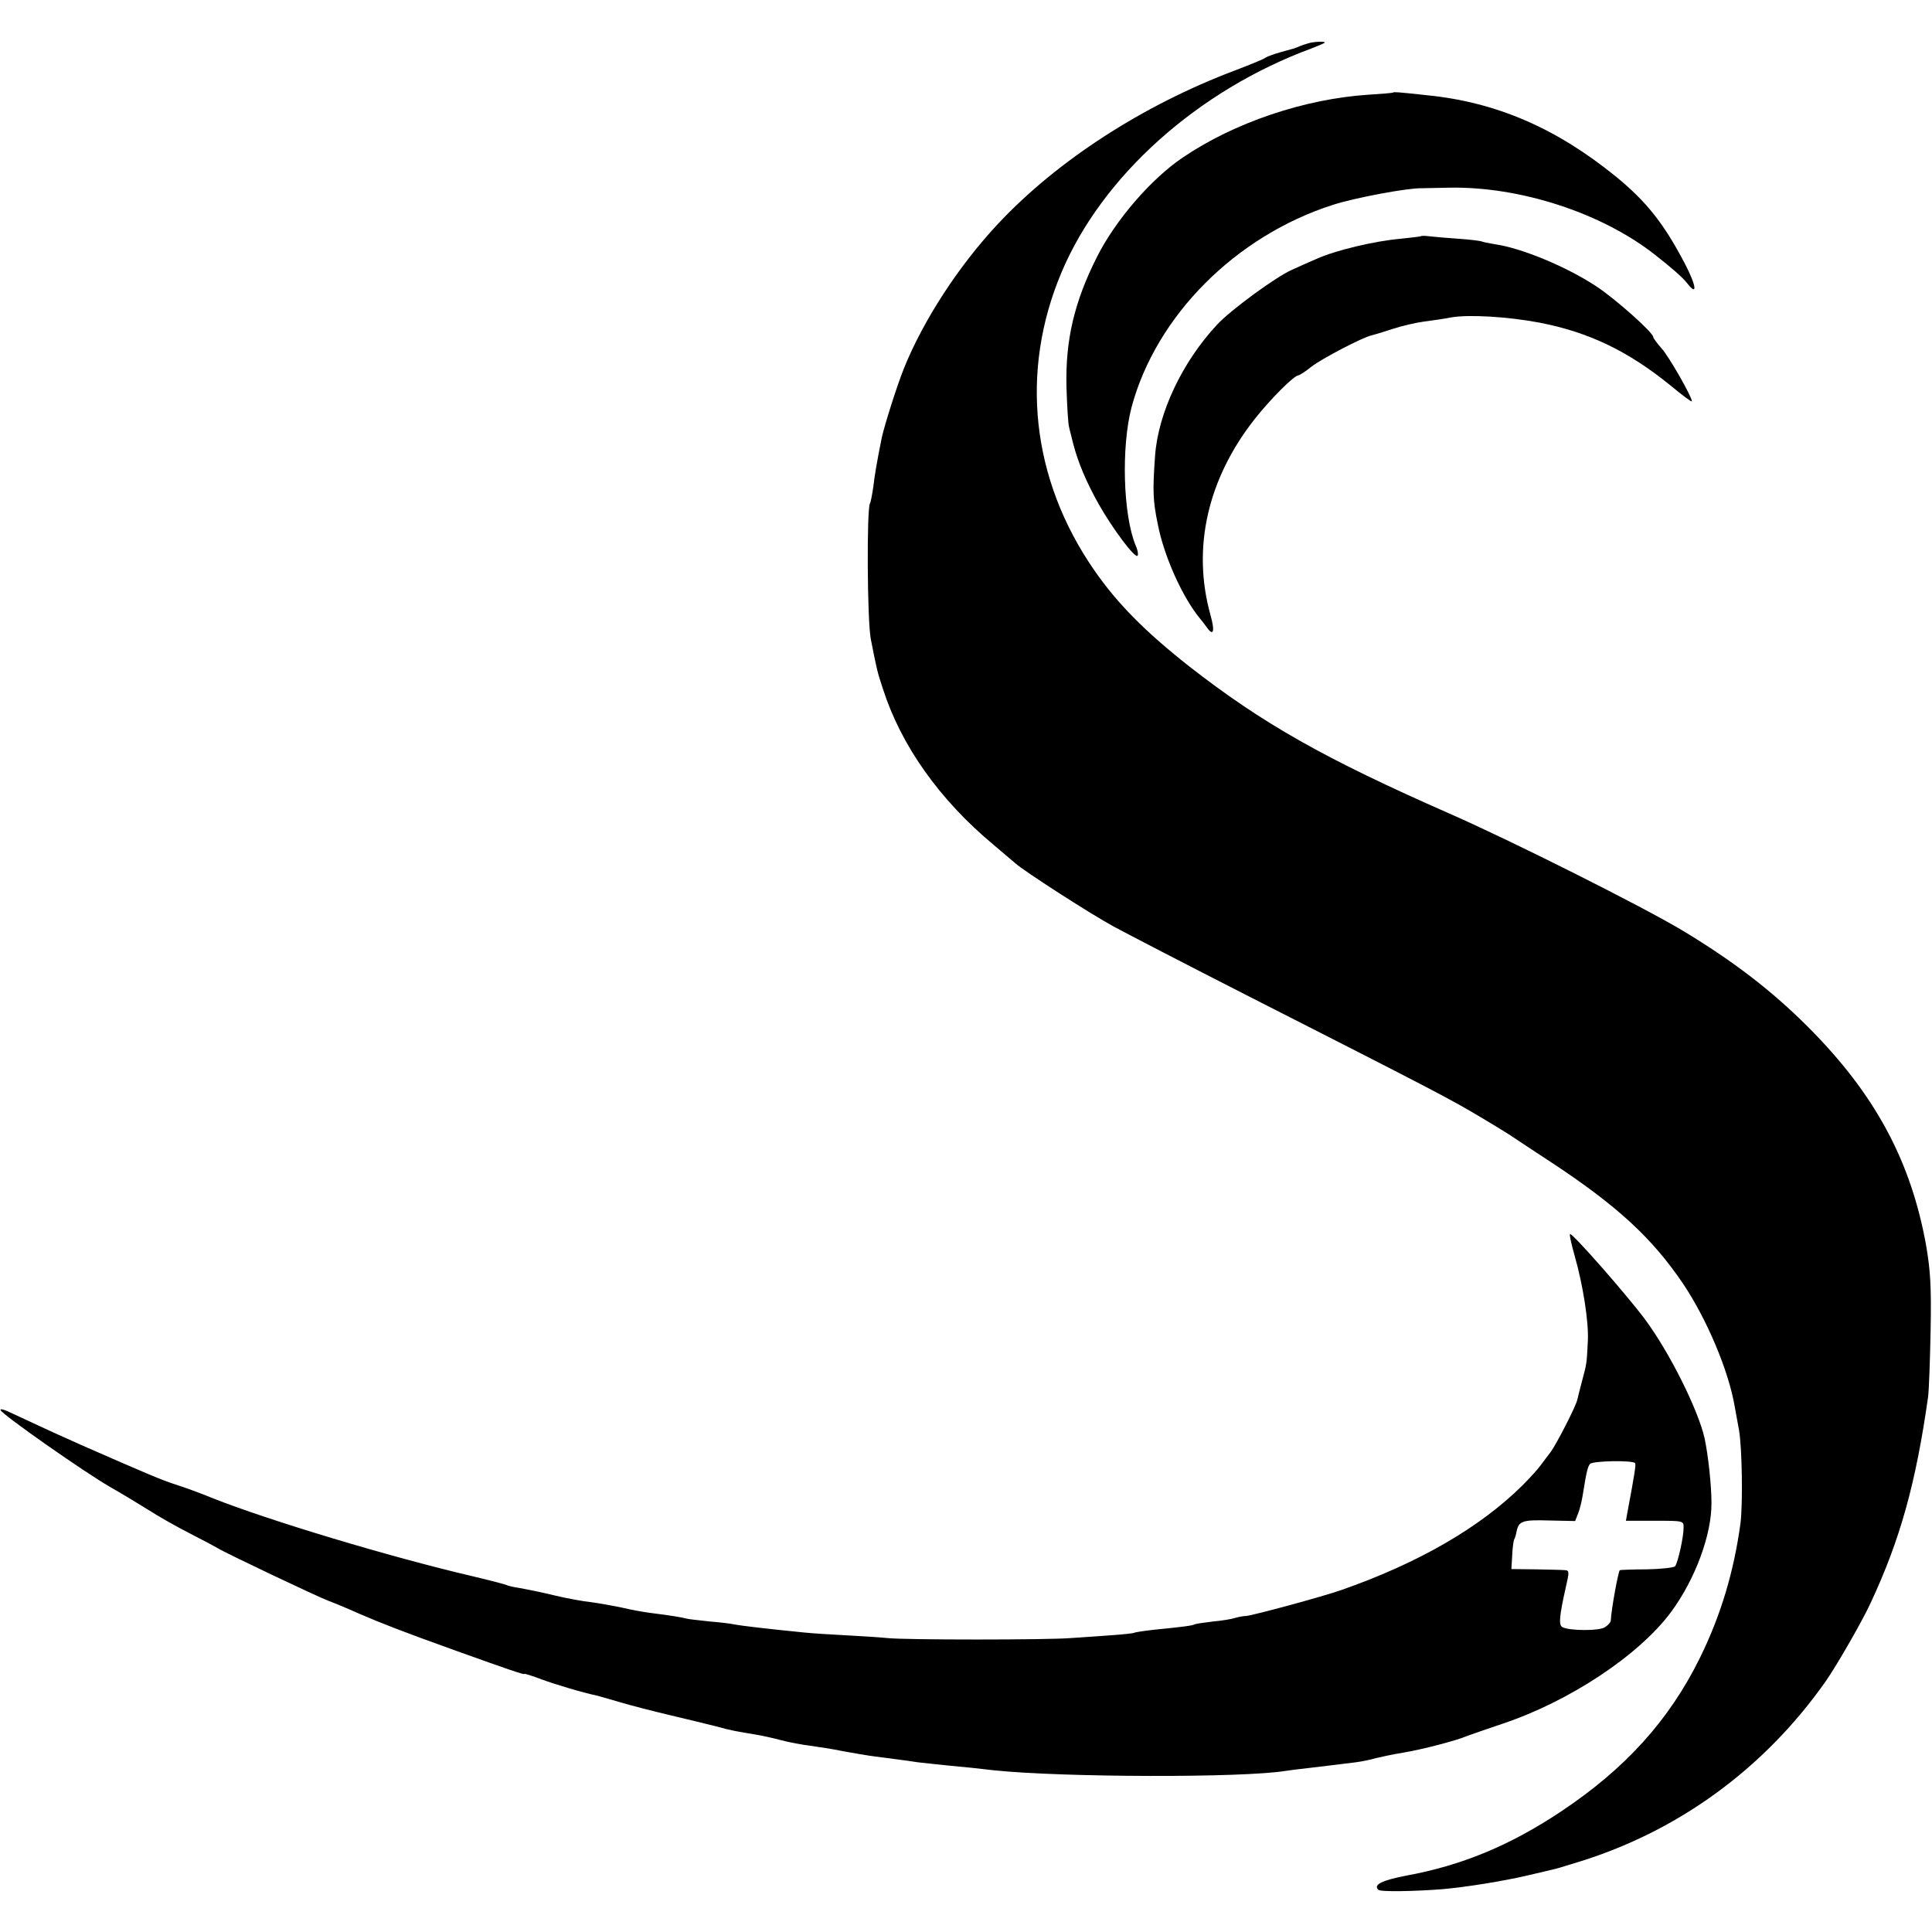
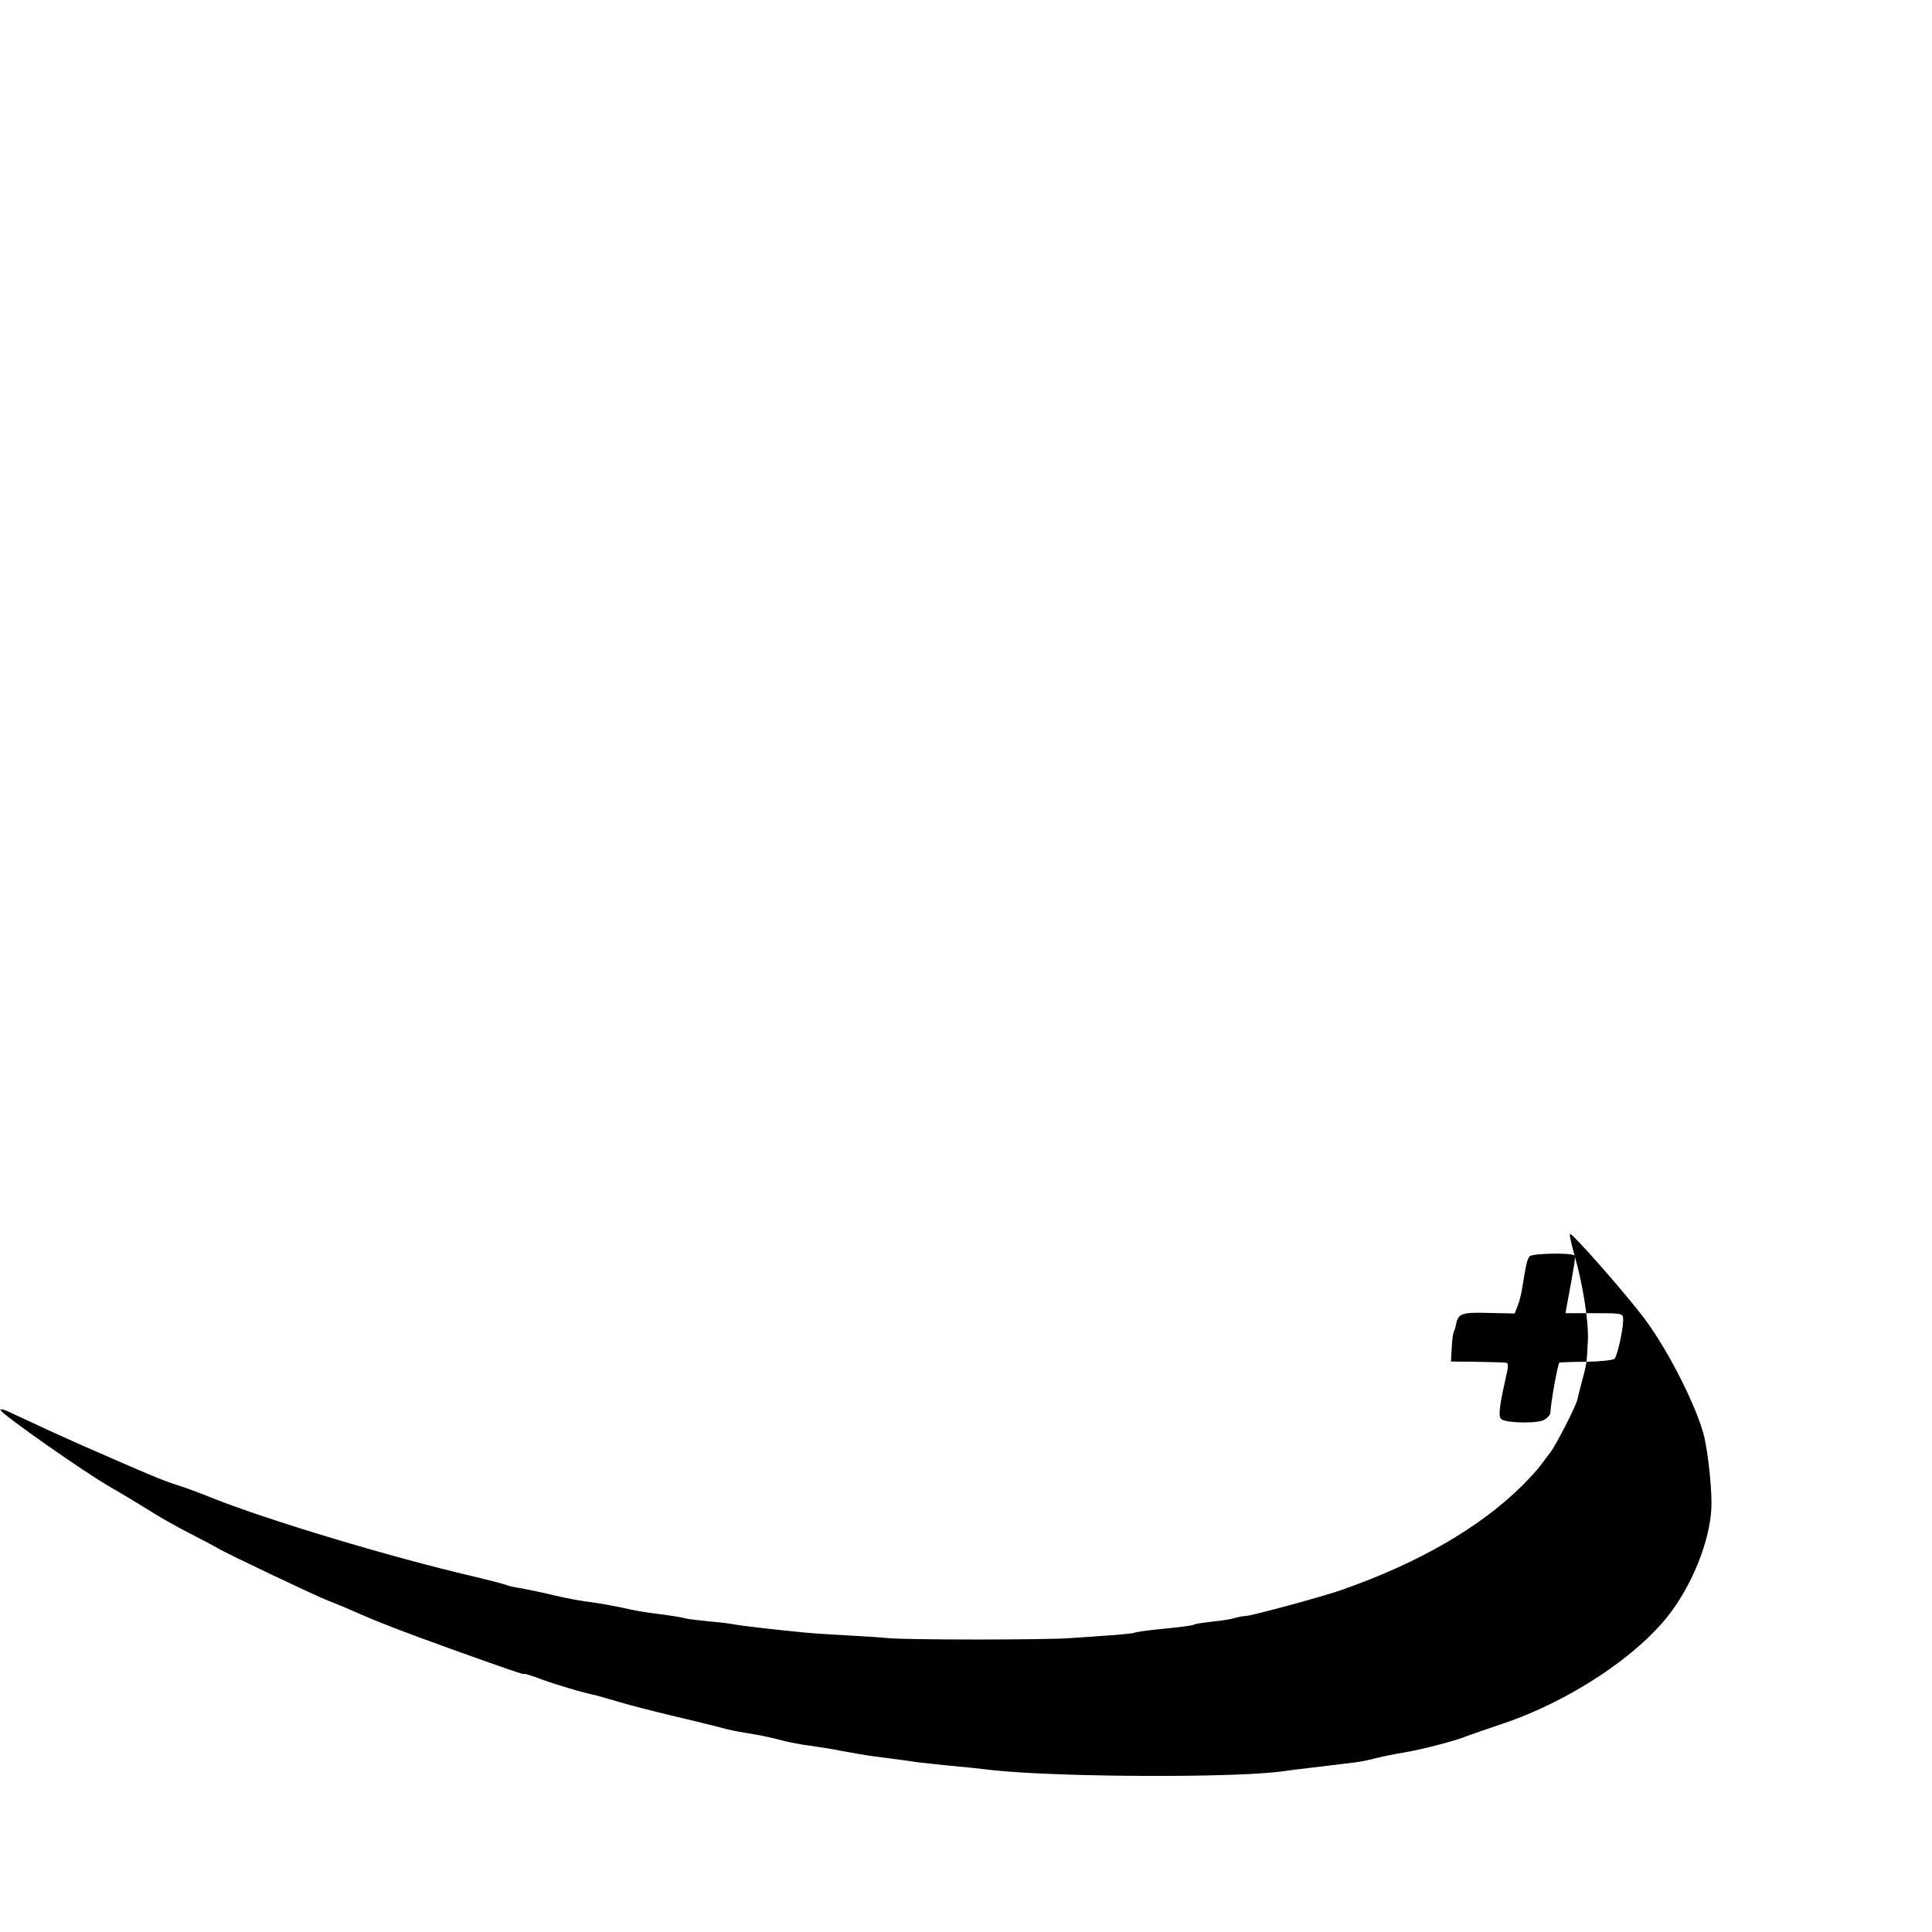
<svg xmlns="http://www.w3.org/2000/svg" version="1.0" width="700pt" height="700pt" viewBox="0 0 700 700" preserveAspectRatio="xMidYMid meet">
  <g transform="translate(0,700) scale(0.1,-0.1)" fill="#000000" stroke="none">
-     <path d="M4740 6843 c-8 -2 -22 -7 -30 -10 -18 -8 -15 -7 -70 -22 -25 -7 -49 -16 -55 -20 -5 -5 -55 -25 -110 -46 -334 -126 -645 -327 -860 -557 -142 -152 -270 -349 -340 -523 -26 -65 -70 -205 -80 -250 -18 -89 -26 -137 -31 -180 -4 -27 -9 -54 -12 -59 -12 -21 -10 -423 3 -491 21 -107 23 -118 44 -181 66 -205 204 -401 401 -565 35 -30 71 -60 79 -67 28 -26 268 -181 356 -229 50 -27 266 -139 480 -248 680 -346 738 -376 850 -443 61 -36 115 -70 120 -74 6 -4 66 -44 135 -89 238 -157 365 -273 478 -440 86 -128 165 -315 187 -444 3 -16 10 -56 16 -88 11 -65 14 -267 5 -337 -24 -175 -71 -332 -146 -485 -112 -228 -272 -404 -505 -559 -185 -123 -359 -195 -561 -232 -88 -17 -119 -33 -100 -51 7 -8 126 -6 231 2 89 8 220 29 310 50 39 9 77 18 85 20 8 1 49 13 90 26 368 111 683 341 906 659 39 56 133 219 162 283 107 229 164 435 208 747 3 25 7 133 9 241 3 159 -1 216 -16 305 -55 308 -186 551 -429 794 -130 130 -269 237 -453 348 -145 87 -621 326 -847 425 -450 198 -674 324 -943 534 -157 124 -258 225 -343 348 -227 328 -270 718 -118 1078 147 349 494 660 907 812 26 10 47 19 47 21 0 5 -42 3 -60 -3z" />
-     <path d="M5048 6665 c-2 -2 -41 -5 -88 -8 -233 -15 -488 -101 -675 -228 -114 -77 -243 -226 -310 -359 -82 -162 -115 -301 -111 -470 2 -69 6 -134 9 -145 2 -11 10 -40 16 -65 17 -65 47 -137 92 -217 50 -88 129 -194 140 -187 4 2 2 19 -6 37 -46 110 -53 358 -15 502 89 331 377 620 730 733 81 26 270 61 320 60 8 0 53 1 100 2 257 5 552 -91 745 -242 64 -50 101 -83 117 -103 40 -52 35 -11 -9 73 -76 144 -138 222 -248 312 -215 175 -433 270 -685 295 -110 12 -119 12 -122 10z" />
-     <path d="M5148 6144 c-2 -1 -34 -5 -73 -9 -93 -8 -237 -42 -305 -73 -30 -13 -71 -31 -90 -40 -57 -25 -222 -146 -270 -198 -127 -136 -214 -321 -225 -476 -9 -127 -8 -161 10 -248 23 -117 89 -263 152 -340 7 -8 19 -24 27 -35 23 -32 28 -11 12 46 -68 243 -11 494 161 712 57 72 141 156 157 157 4 0 26 14 47 31 37 29 188 108 219 114 8 2 42 12 75 23 33 11 85 23 115 27 30 4 74 10 98 15 64 11 204 3 320 -19 180 -35 321 -103 475 -228 42 -35 77 -61 77 -57 0 17 -84 164 -110 192 -16 18 -30 37 -30 41 0 16 -138 139 -207 184 -106 70 -269 138 -366 152 -23 4 -44 8 -48 10 -3 2 -41 7 -85 10 -43 3 -91 7 -106 9 -15 2 -29 2 -30 0z" />
-     <path d="M5705 2451 c30 -104 52 -242 48 -311 -4 -81 -4 -80 -20 -140 -8 -30 -16 -62 -18 -71 -5 -24 -75 -160 -96 -189 -11 -14 -27 -36 -37 -49 -9 -13 -39 -46 -67 -74 -154 -152 -375 -280 -655 -378 -65 -23 -316 -91 -345 -94 -11 0 -29 -4 -40 -7 -11 -4 -47 -10 -80 -13 -32 -4 -62 -8 -66 -10 -7 -5 -48 -10 -149 -20 -36 -4 -68 -9 -71 -11 -4 -2 -42 -6 -85 -9 -44 -3 -108 -8 -144 -10 -85 -7 -602 -7 -665 0 -28 3 -95 7 -150 10 -55 3 -122 7 -150 10 -132 13 -232 25 -252 29 -12 3 -53 8 -90 11 -37 4 -75 8 -83 10 -19 5 -60 12 -125 20 -27 3 -77 12 -110 20 -33 7 -84 16 -113 20 -29 3 -90 14 -135 25 -45 11 -100 22 -122 26 -22 3 -43 8 -47 10 -4 3 -63 18 -130 34 -295 69 -734 201 -938 282 -41 17 -101 39 -133 49 -50 16 -102 38 -337 141 -101 45 -101 45 -273 125 -16 7 -27 9 -25 4 5 -16 307 -227 396 -278 46 -26 111 -66 145 -87 34 -22 100 -59 147 -83 47 -24 92 -48 100 -53 25 -16 362 -176 400 -190 19 -7 70 -28 112 -47 79 -34 152 -63 353 -135 184 -66 245 -87 245 -83 0 2 29 -7 63 -20 52 -19 149 -48 202 -59 6 -2 42 -12 80 -23 39 -12 122 -33 185 -48 63 -15 138 -33 165 -40 49 -14 77 -19 145 -30 19 -3 60 -12 90 -20 30 -8 78 -17 105 -20 28 -4 82 -12 120 -20 39 -7 90 -16 115 -19 45 -6 118 -15 155 -21 18 -2 87 -10 195 -20 19 -2 55 -6 80 -9 248 -26 904 -28 1060 -2 14 2 50 7 80 10 58 7 102 12 173 21 23 3 56 10 72 15 17 4 62 14 100 20 71 12 193 44 230 60 11 4 70 25 130 45 242 81 494 248 610 405 87 118 147 280 146 395 0 64 -12 174 -25 234 -23 103 -128 313 -216 431 -67 90 -258 307 -271 309 -4 1 4 -35 16 -78z m219 -752 c4 -4 0 -32 -28 -181 l-5 -28 104 0 c105 0 105 0 105 -25 0 -35 -21 -128 -31 -140 -5 -5 -51 -10 -102 -11 -50 0 -95 -2 -98 -3 -5 -1 -31 -141 -33 -184 -1 -5 -9 -15 -20 -22 -19 -15 -133 -14 -156 0 -13 8 -10 41 13 143 13 56 13 62 -2 63 -9 1 -56 2 -106 3 l-89 1 3 50 c1 27 5 53 7 57 3 5 7 18 9 30 8 37 21 42 119 39 l93 -2 11 28 c6 15 13 44 16 63 14 87 18 105 27 116 9 11 152 14 163 3z" />
+     <path d="M5705 2451 c30 -104 52 -242 48 -311 -4 -81 -4 -80 -20 -140 -8 -30 -16 -62 -18 -71 -5 -24 -75 -160 -96 -189 -11 -14 -27 -36 -37 -49 -9 -13 -39 -46 -67 -74 -154 -152 -375 -280 -655 -378 -65 -23 -316 -91 -345 -94 -11 0 -29 -4 -40 -7 -11 -4 -47 -10 -80 -13 -32 -4 -62 -8 -66 -10 -7 -5 -48 -10 -149 -20 -36 -4 -68 -9 -71 -11 -4 -2 -42 -6 -85 -9 -44 -3 -108 -8 -144 -10 -85 -7 -602 -7 -665 0 -28 3 -95 7 -150 10 -55 3 -122 7 -150 10 -132 13 -232 25 -252 29 -12 3 -53 8 -90 11 -37 4 -75 8 -83 10 -19 5 -60 12 -125 20 -27 3 -77 12 -110 20 -33 7 -84 16 -113 20 -29 3 -90 14 -135 25 -45 11 -100 22 -122 26 -22 3 -43 8 -47 10 -4 3 -63 18 -130 34 -295 69 -734 201 -938 282 -41 17 -101 39 -133 49 -50 16 -102 38 -337 141 -101 45 -101 45 -273 125 -16 7 -27 9 -25 4 5 -16 307 -227 396 -278 46 -26 111 -66 145 -87 34 -22 100 -59 147 -83 47 -24 92 -48 100 -53 25 -16 362 -176 400 -190 19 -7 70 -28 112 -47 79 -34 152 -63 353 -135 184 -66 245 -87 245 -83 0 2 29 -7 63 -20 52 -19 149 -48 202 -59 6 -2 42 -12 80 -23 39 -12 122 -33 185 -48 63 -15 138 -33 165 -40 49 -14 77 -19 145 -30 19 -3 60 -12 90 -20 30 -8 78 -17 105 -20 28 -4 82 -12 120 -20 39 -7 90 -16 115 -19 45 -6 118 -15 155 -21 18 -2 87 -10 195 -20 19 -2 55 -6 80 -9 248 -26 904 -28 1060 -2 14 2 50 7 80 10 58 7 102 12 173 21 23 3 56 10 72 15 17 4 62 14 100 20 71 12 193 44 230 60 11 4 70 25 130 45 242 81 494 248 610 405 87 118 147 280 146 395 0 64 -12 174 -25 234 -23 103 -128 313 -216 431 -67 90 -258 307 -271 309 -4 1 4 -35 16 -78z c4 -4 0 -32 -28 -181 l-5 -28 104 0 c105 0 105 0 105 -25 0 -35 -21 -128 -31 -140 -5 -5 -51 -10 -102 -11 -50 0 -95 -2 -98 -3 -5 -1 -31 -141 -33 -184 -1 -5 -9 -15 -20 -22 -19 -15 -133 -14 -156 0 -13 8 -10 41 13 143 13 56 13 62 -2 63 -9 1 -56 2 -106 3 l-89 1 3 50 c1 27 5 53 7 57 3 5 7 18 9 30 8 37 21 42 119 39 l93 -2 11 28 c6 15 13 44 16 63 14 87 18 105 27 116 9 11 152 14 163 3z" />
  </g>
</svg>